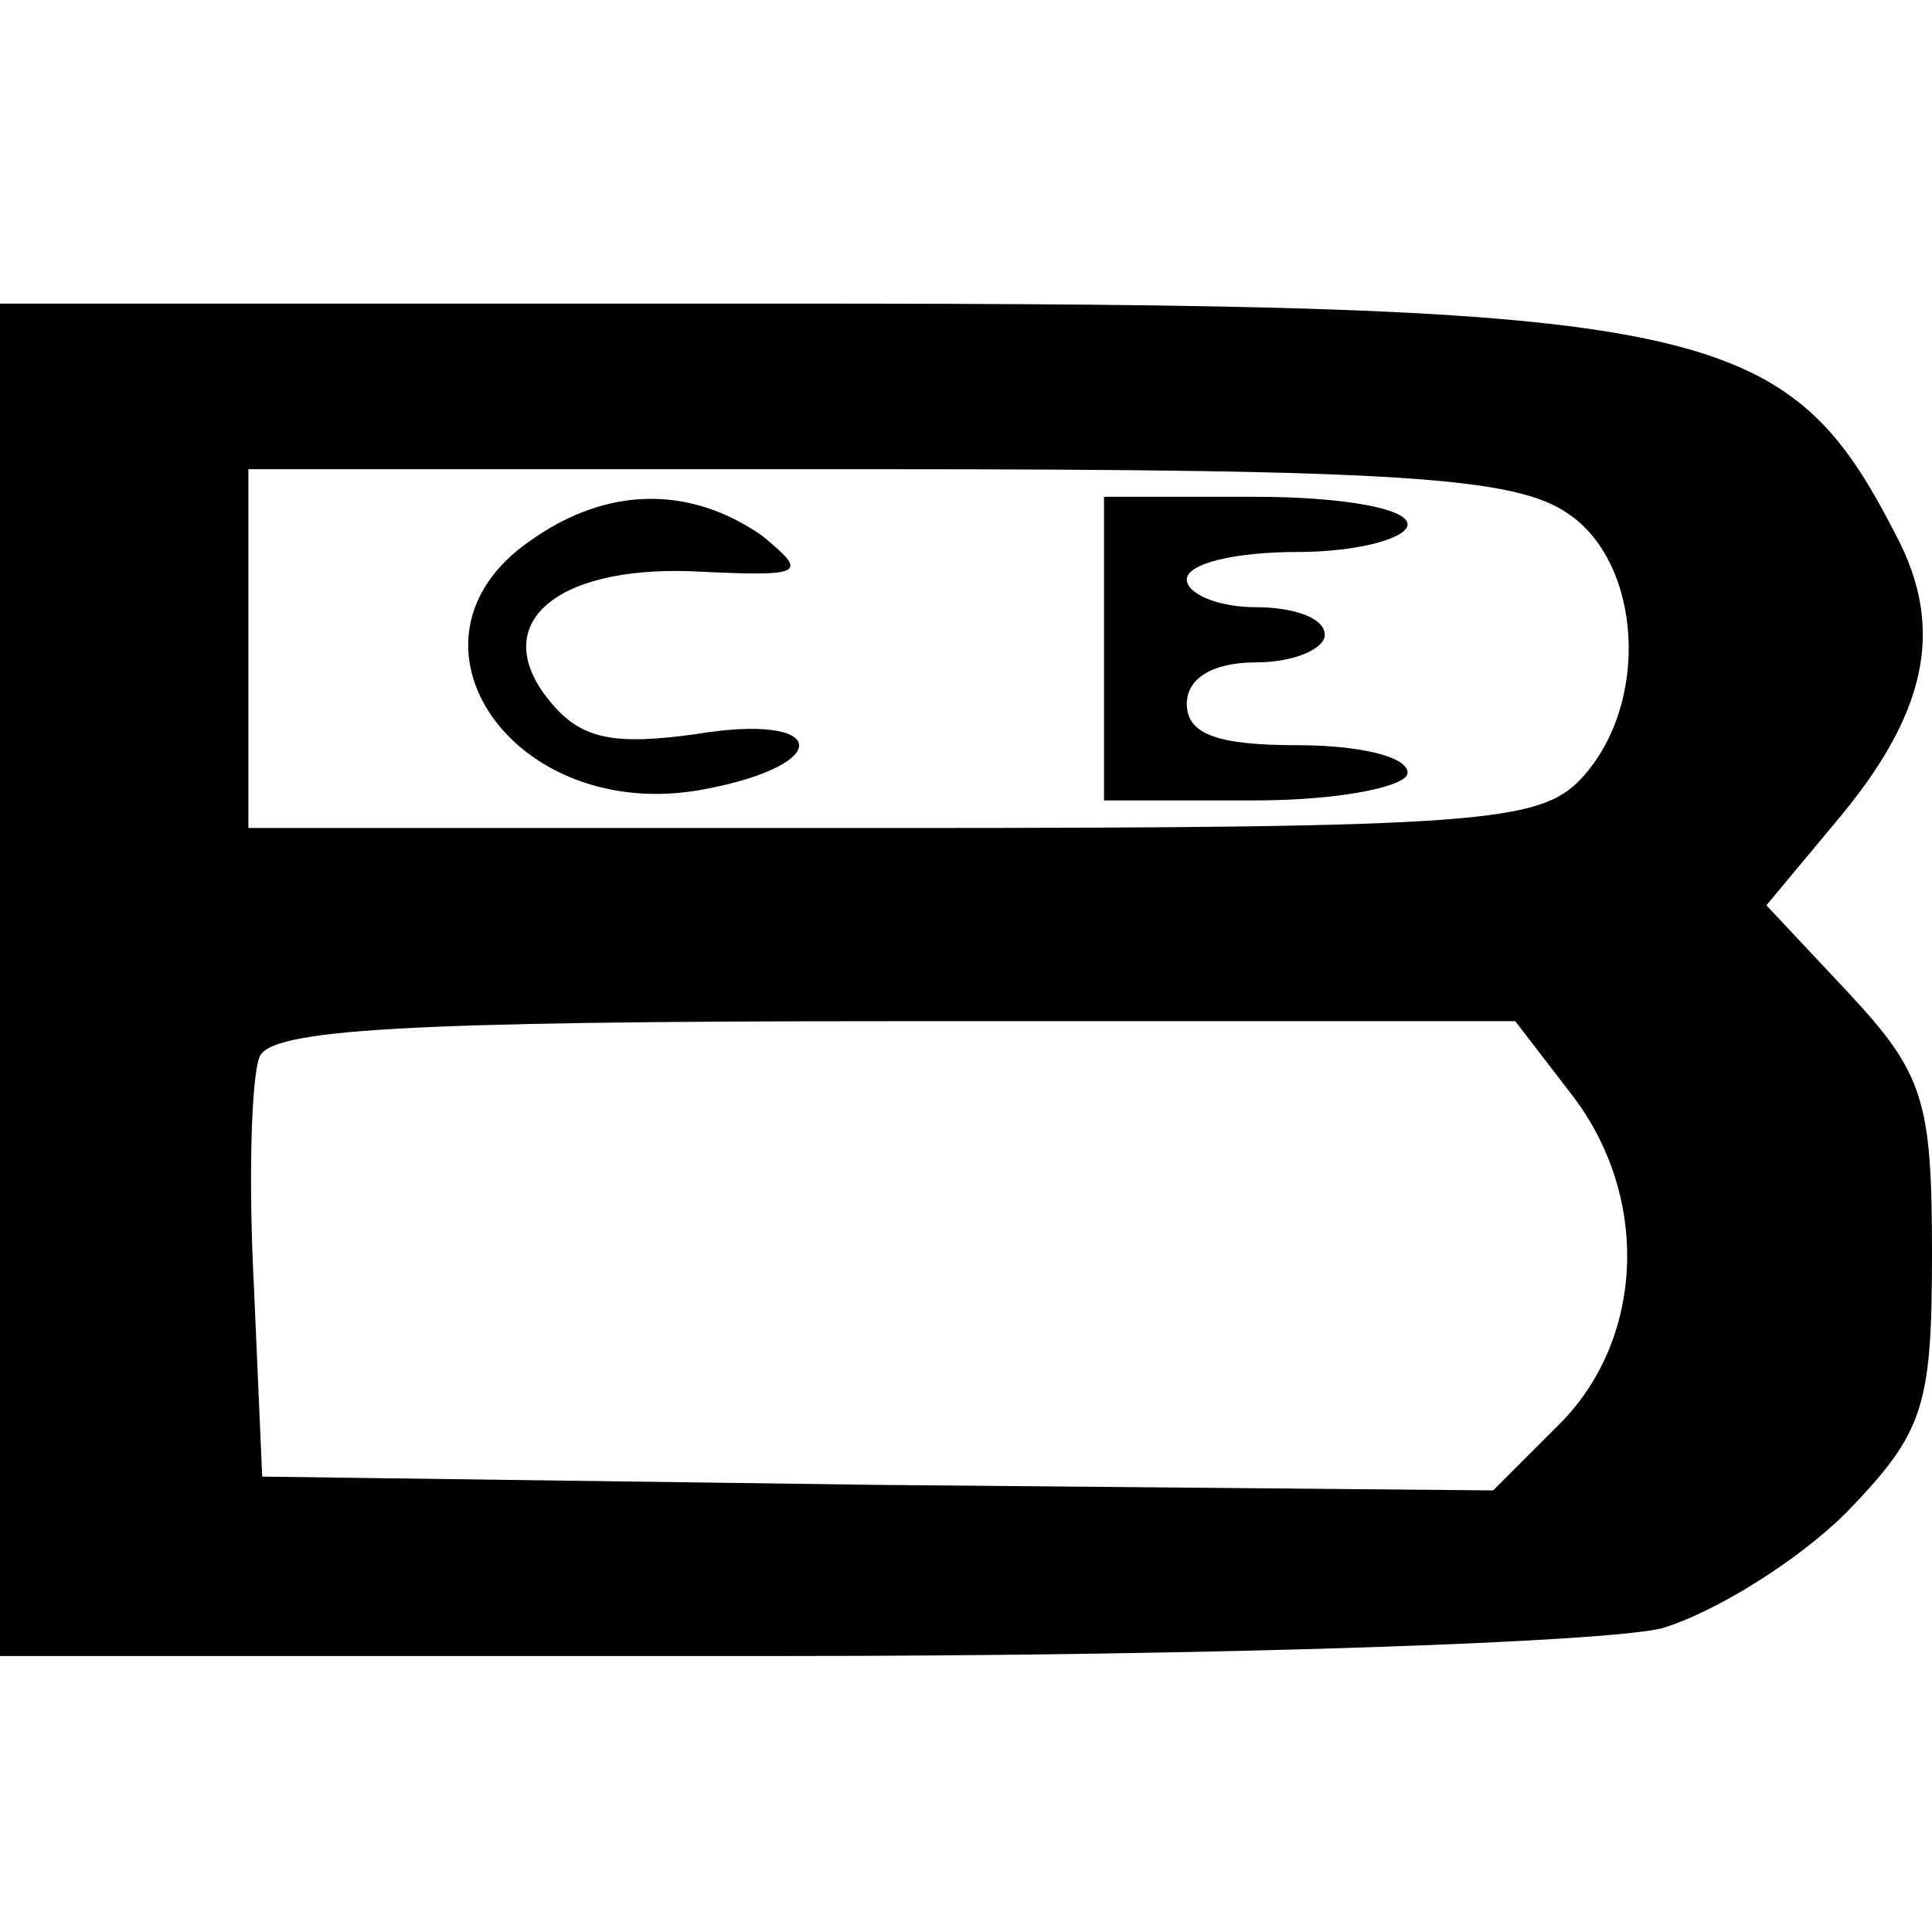
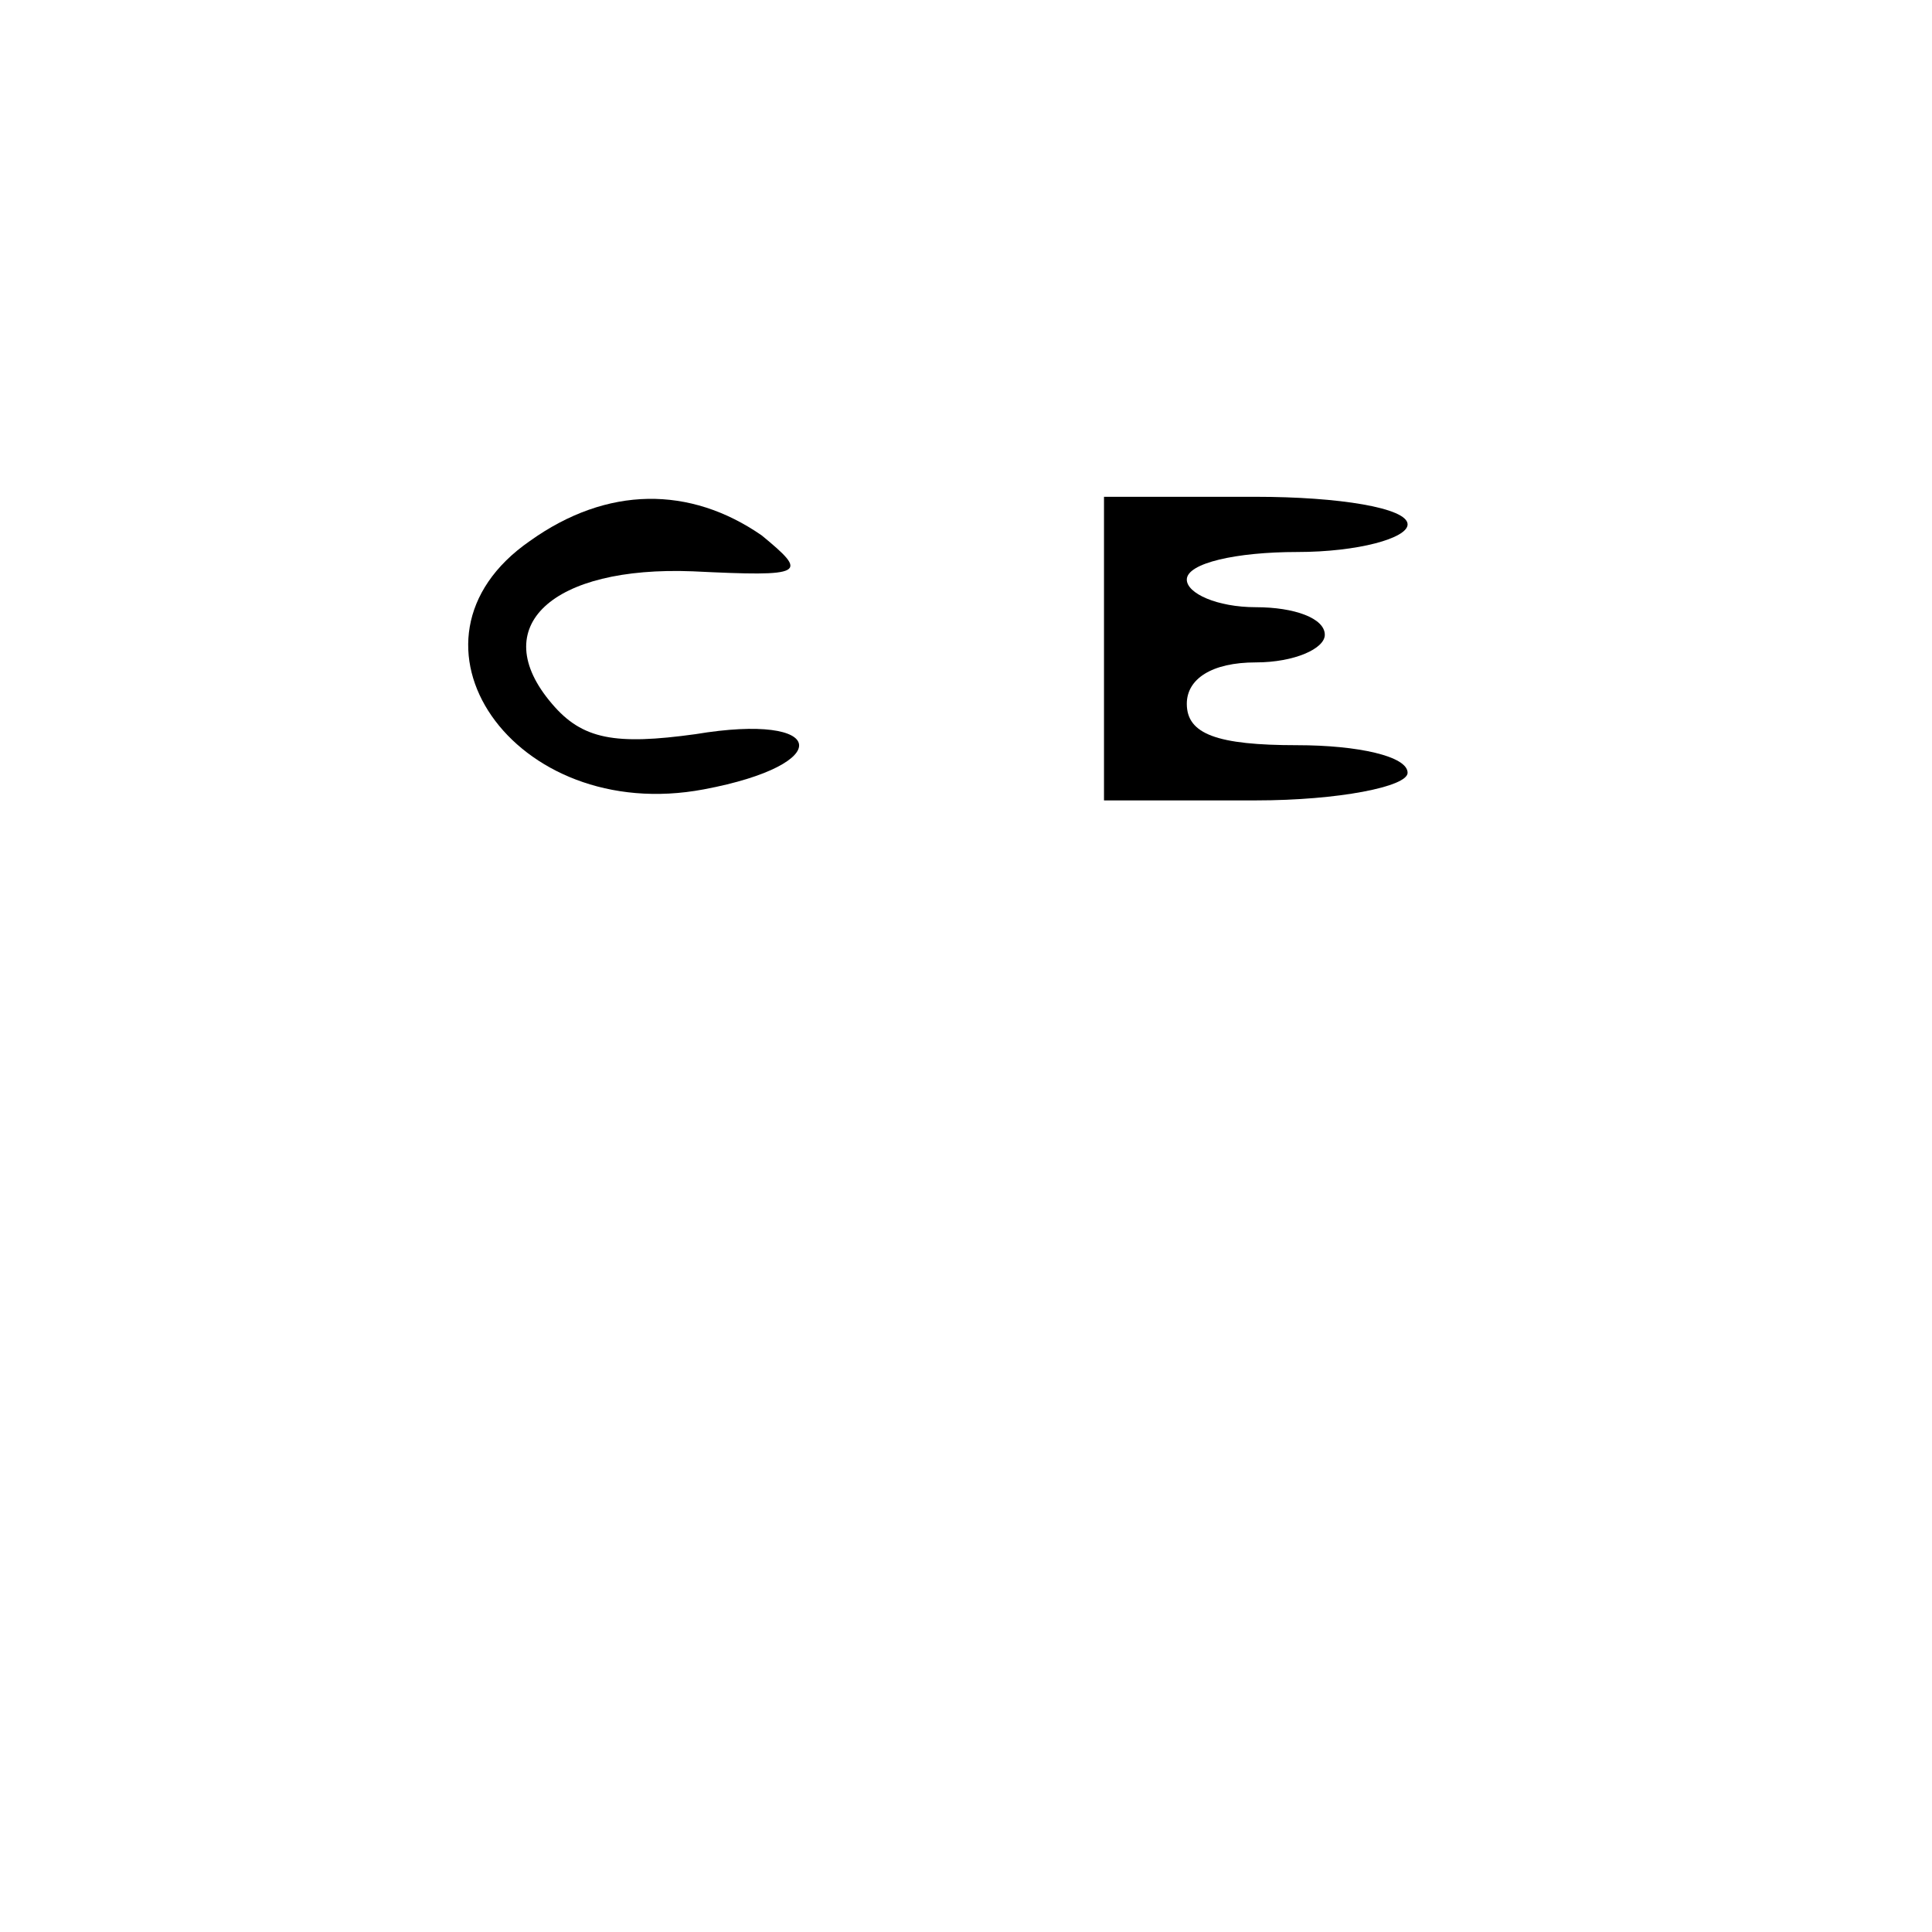
<svg xmlns="http://www.w3.org/2000/svg" version="1.0" width="70pt" height="70pt" viewBox="0 0 70 70" preserveAspectRatio="xMidYMid meet">
  <g transform="translate(0,70) scale(0.1,-0.1)" fill="#000000" stroke="none">
-     <path d="M0 345 l0 -245 283 0 c160 0 298 5 319 10 20 6 50 25 67 42 28 29 31 38 31 94 0 55 -3 65 -30 94 l-30 32 25 30 c33 39 40 70 22 104 -40 78 -67 84 -403 84 l-284 0 0 -245z m568 169 c27 -18 30 -69 5 -96 -15 -16 -36 -18 -250 -18 l-233 0 0 65 0 65 228 0 c190 0 231 -3 250 -16z m1 -210 c29 -37 27 -89 -4 -120 l-24 -24 -223 2 -223 3 -3 69 c-2 38 -1 75 2 83 4 10 51 13 230 13 l225 0 20 -26z" />
    <path d="M192 504 c-52 -36 -6 -103 63 -90 48 9 45 28 -3 20 -29 -4 -41 -2 -52 11 -24 28 0 50 51 48 41 -2 42 -1 25 13 -26 18 -56 18 -84 -2z" />
    <path d="M400 465 l0 -55 55 0 c30 0 55 5 55 10 0 6 -18 10 -40 10 -29 0 -40 4 -40 15 0 9 9 15 25 15 14 0 25 5 25 10 0 6 -11 10 -25 10 -14 0 -25 5 -25 10 0 6 18 10 40 10 22 0 40 5 40 10 0 6 -25 10 -55 10 l-55 0 0 -55z" />
  </g>
</svg>